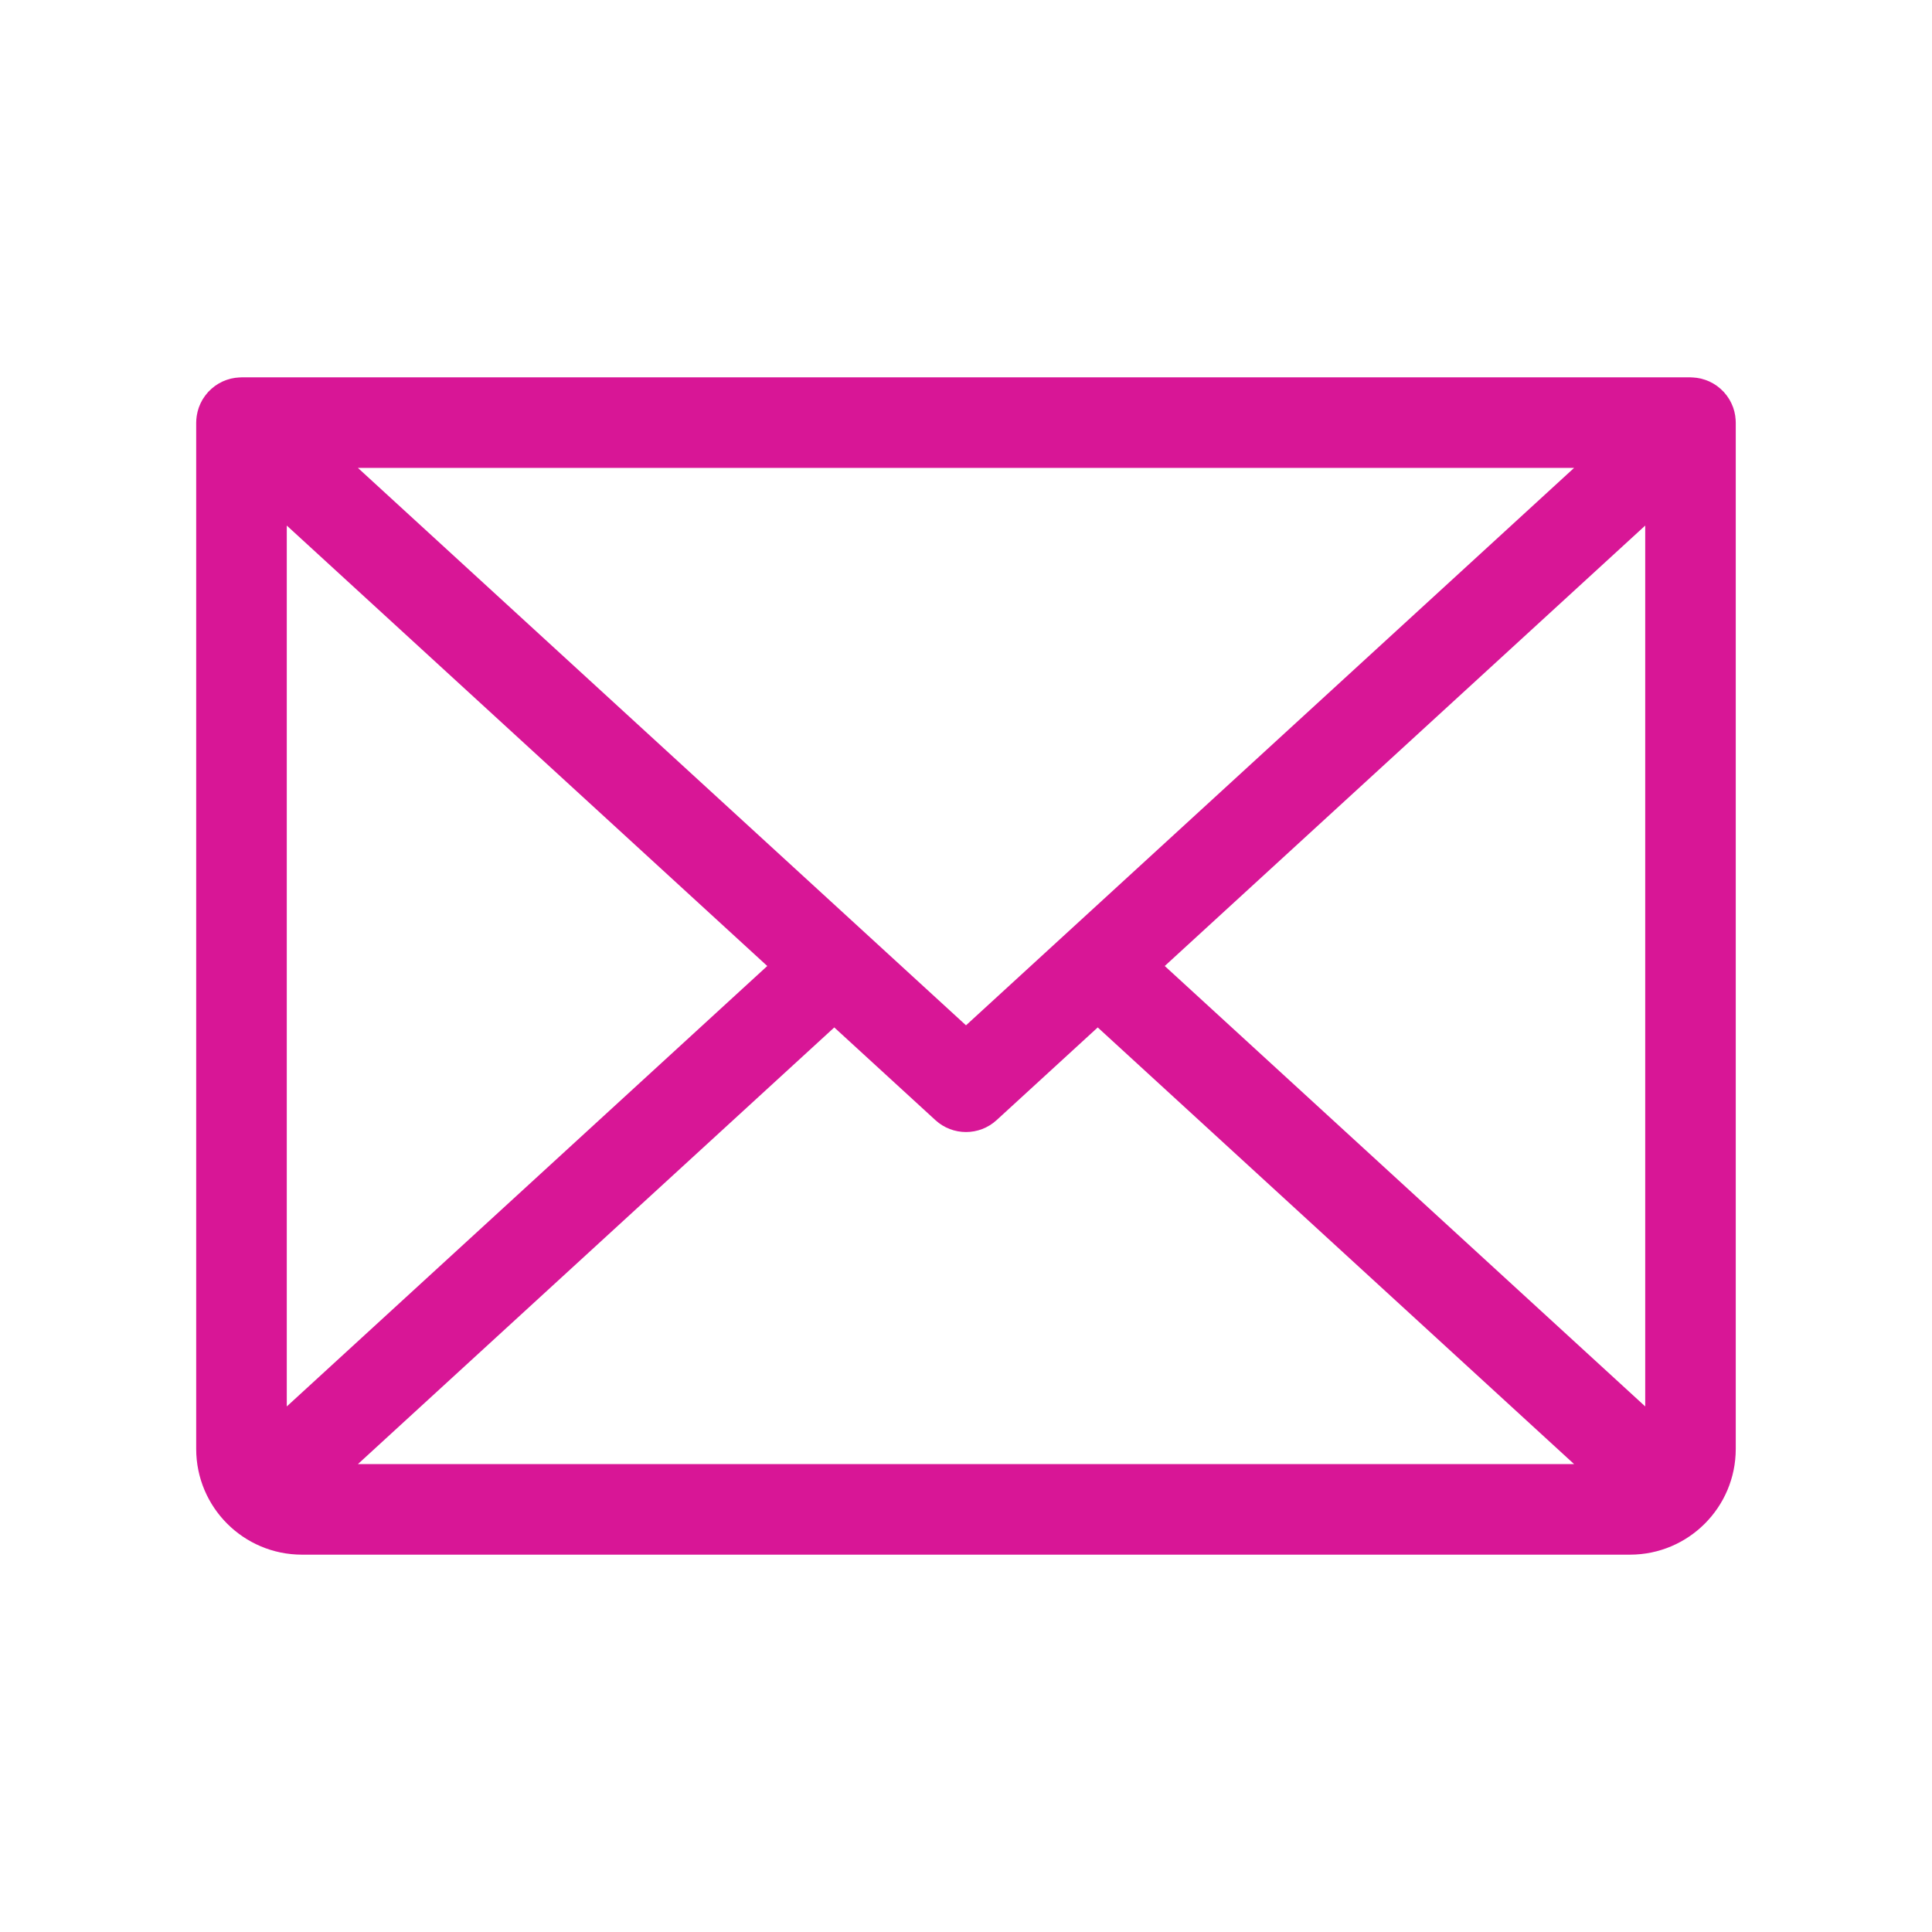
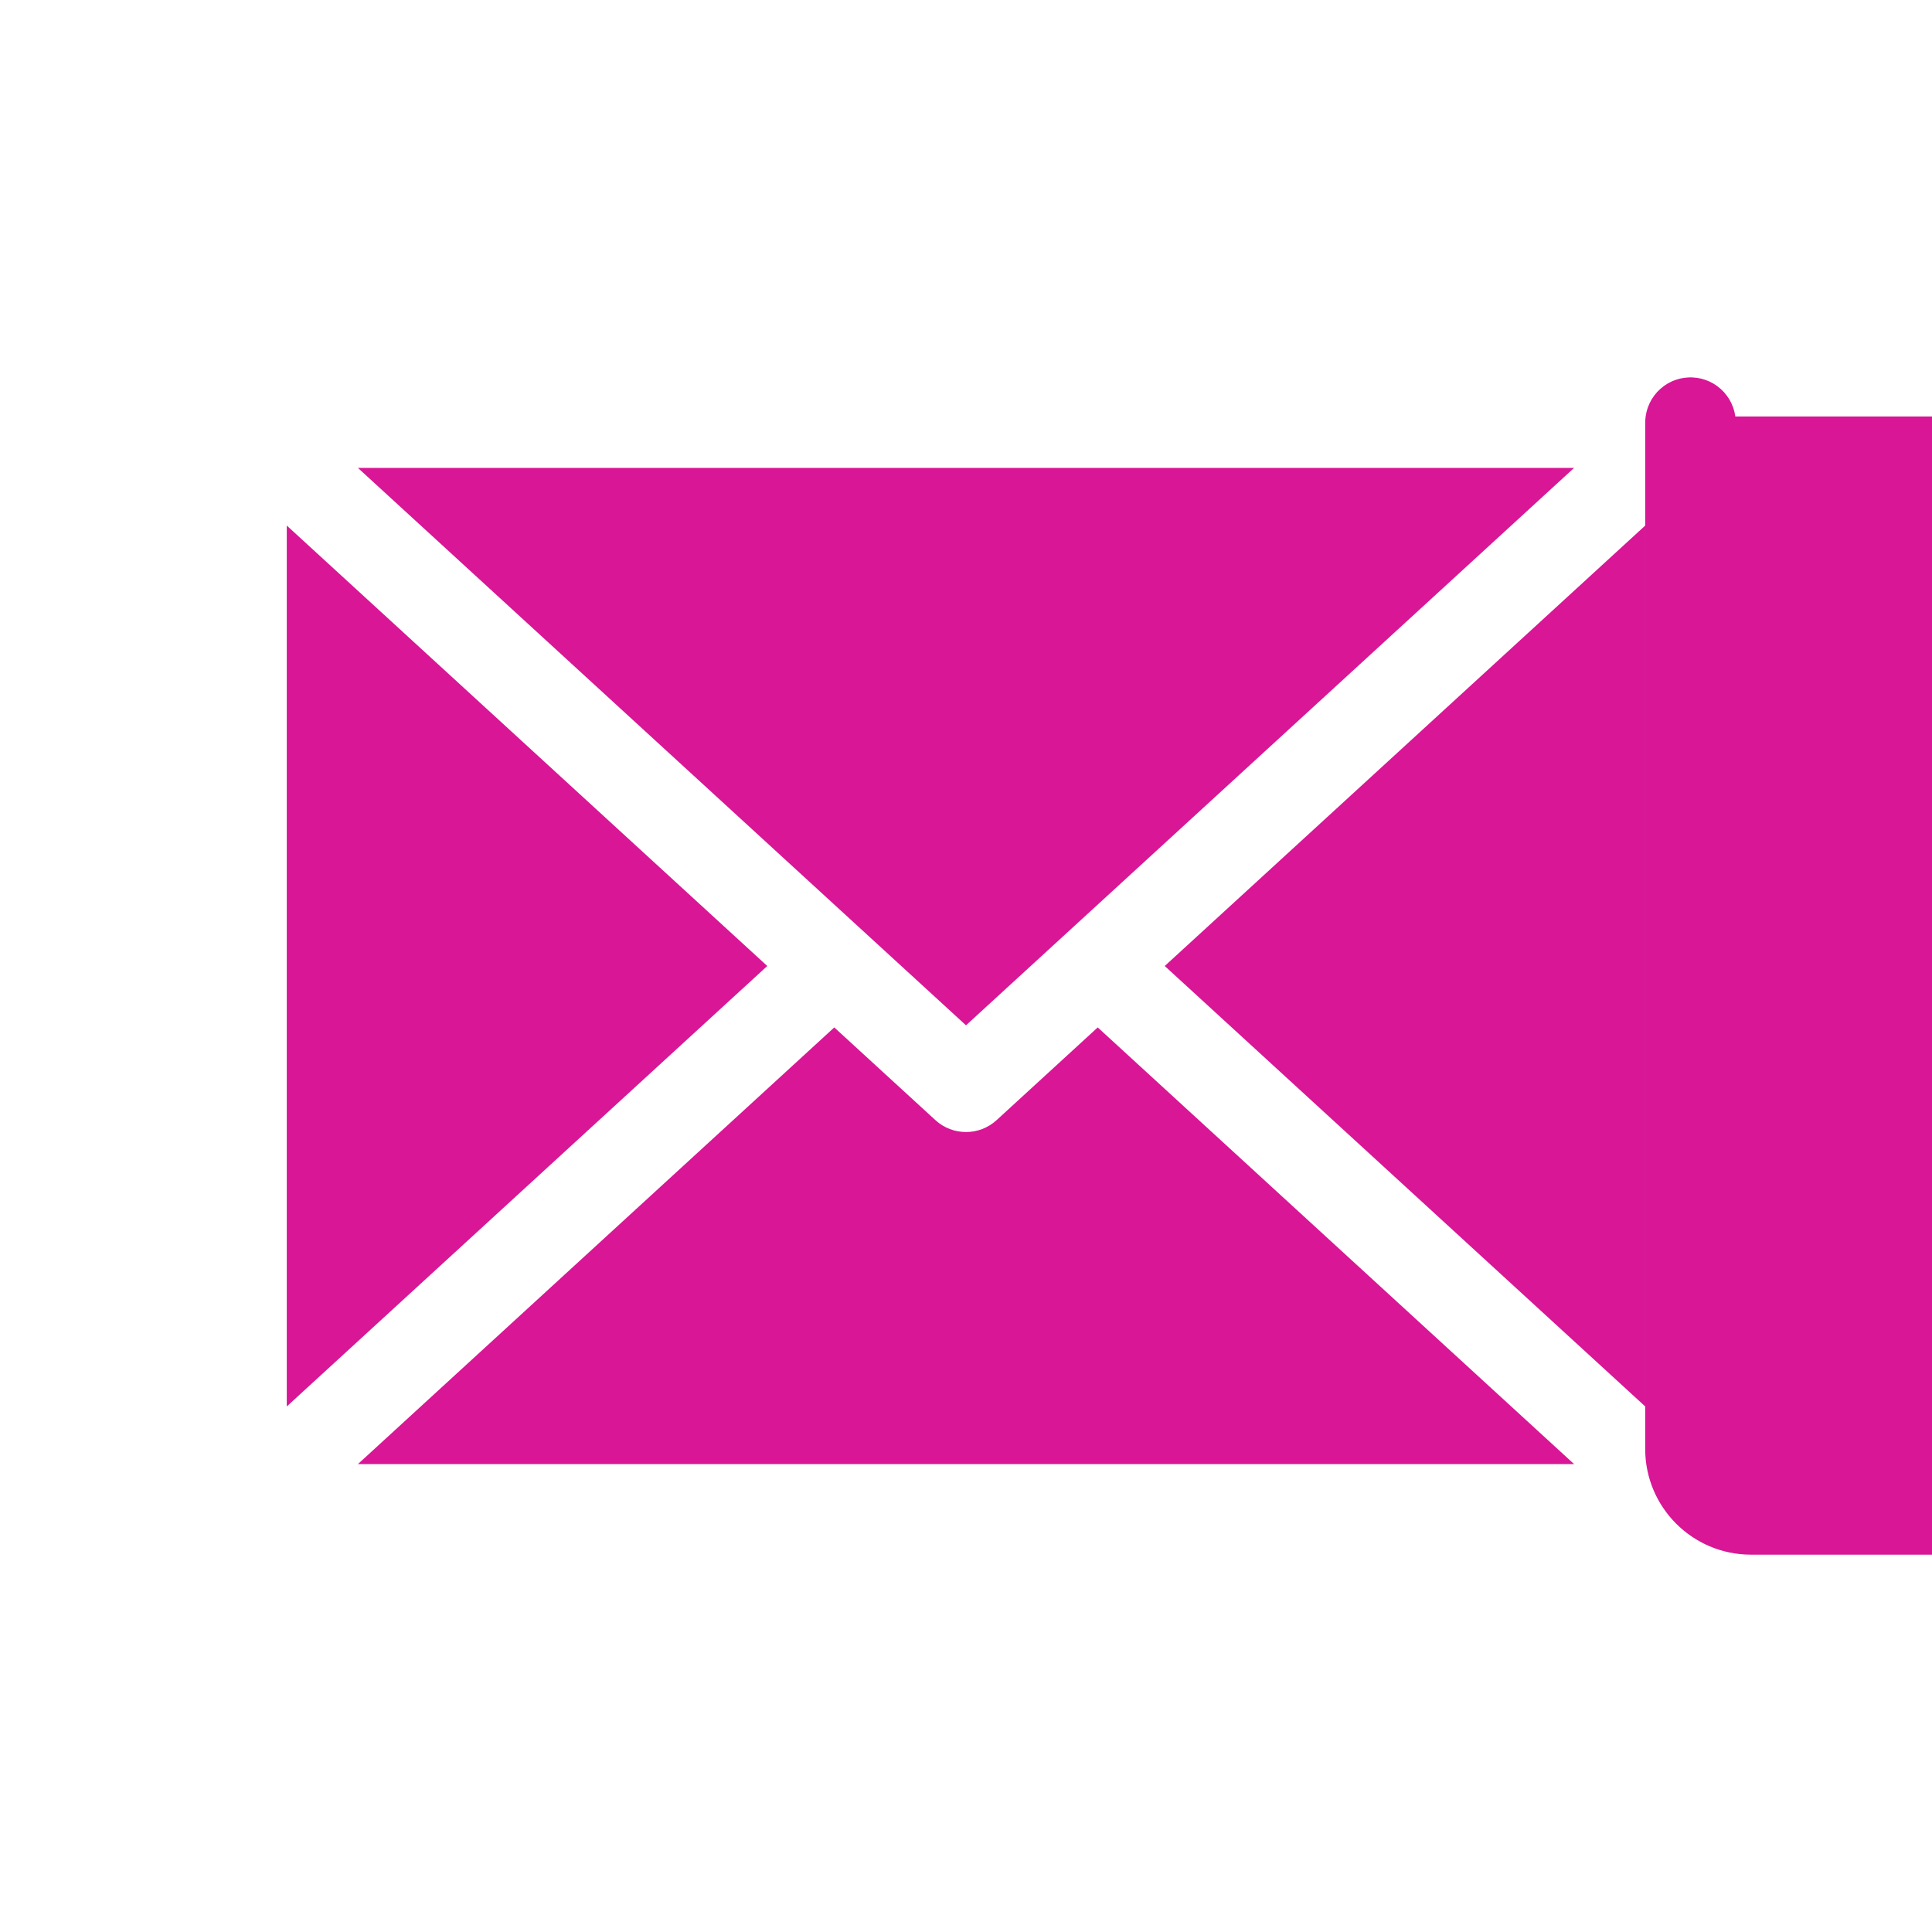
<svg xmlns="http://www.w3.org/2000/svg" width="256px" height="256px" viewBox="0,0,256,256">
  <g fill="#d81696" fill-rule="nonzero" stroke="none" stroke-width="1" stroke-linecap="butt" stroke-linejoin="miter" stroke-miterlimit="10" stroke-dasharray="" stroke-dashoffset="0" font-family="none" font-weight="none" font-size="none" text-anchor="none" style="mix-blend-mode: normal">
    <g>
-       <path d="M229.938,55.185c-0.007,-0.051 -0.015,-0.1 -0.023,-0.151c-0.053,-0.335 -0.136,-0.664 -0.246,-0.985c-0.016,-0.045 -0.033,-0.089 -0.049,-0.134c-0.119,-0.323 -0.267,-0.636 -0.44,-0.934c-0.024,-0.042 -0.049,-0.082 -0.075,-0.123c-0.187,-0.304 -0.401,-0.591 -0.64,-0.856c-0.016,-0.018 -0.026,-0.039 -0.042,-0.057c-0.015,-0.016 -0.034,-0.027 -0.049,-0.043c-0.244,-0.26 -0.511,-0.499 -0.798,-0.712c-0.038,-0.028 -0.075,-0.057 -0.113,-0.084c-0.284,-0.2 -0.585,-0.376 -0.899,-0.524c-0.039,-0.019 -0.077,-0.039 -0.117,-0.056c-0.315,-0.14 -0.642,-0.252 -0.976,-0.336c-0.042,-0.011 -0.082,-0.022 -0.124,-0.032c-0.328,-0.075 -0.663,-0.121 -0.999,-0.14c-0.055,-0.003 -0.11,-0.007 -0.166,-0.008c-0.061,-0.002 -0.121,-0.009 -0.183,-0.009h-192c-0.063,0 -0.124,0.007 -0.187,0.009c-0.053,0.002 -0.106,0.005 -0.159,0.008c-0.338,0.018 -0.674,0.065 -1.003,0.14c-0.041,0.009 -0.08,0.021 -0.121,0.031c-0.335,0.084 -0.663,0.196 -0.979,0.337c-0.039,0.017 -0.076,0.037 -0.115,0.055c-0.315,0.149 -0.616,0.324 -0.901,0.525c-0.038,0.027 -0.074,0.056 -0.111,0.084c-0.287,0.213 -0.554,0.452 -0.799,0.713c-0.016,0.016 -0.034,0.027 -0.049,0.043c-0.017,0.018 -0.026,0.039 -0.042,0.057c-0.238,0.266 -0.452,0.553 -0.64,0.856c-0.025,0.041 -0.05,0.081 -0.075,0.123c-0.174,0.298 -0.321,0.611 -0.441,0.935c-0.017,0.045 -0.033,0.088 -0.049,0.133c-0.11,0.321 -0.192,0.65 -0.246,0.985c-0.008,0.051 -0.017,0.1 -0.023,0.151c-0.039,0.27 -0.059,0.542 -0.062,0.815v136c0.009,7.728 6.272,13.991 14,14h176c7.728,-0.009 13.991,-6.272 14,-14v-136c-0.002,-0.273 -0.023,-0.545 -0.062,-0.815zM218,186.36l-63.666,-58.36l63.666,-58.36zM38,69.64l63.666,58.361l-63.666,58.361zM128,135.861l-80.575,-73.861h161.15zM110.546,136.14l13.399,12.283c2.294,2.103 5.815,2.103 8.109,0l13.4,-12.283l63.121,57.86h-161.149z" />
+       <path d="M229.938,55.185c-0.007,-0.051 -0.015,-0.1 -0.023,-0.151c-0.053,-0.335 -0.136,-0.664 -0.246,-0.985c-0.016,-0.045 -0.033,-0.089 -0.049,-0.134c-0.119,-0.323 -0.267,-0.636 -0.44,-0.934c-0.024,-0.042 -0.049,-0.082 -0.075,-0.123c-0.187,-0.304 -0.401,-0.591 -0.64,-0.856c-0.016,-0.018 -0.026,-0.039 -0.042,-0.057c-0.015,-0.016 -0.034,-0.027 -0.049,-0.043c-0.244,-0.26 -0.511,-0.499 -0.798,-0.712c-0.038,-0.028 -0.075,-0.057 -0.113,-0.084c-0.284,-0.2 -0.585,-0.376 -0.899,-0.524c-0.039,-0.019 -0.077,-0.039 -0.117,-0.056c-0.315,-0.14 -0.642,-0.252 -0.976,-0.336c-0.042,-0.011 -0.082,-0.022 -0.124,-0.032c-0.328,-0.075 -0.663,-0.121 -0.999,-0.14c-0.055,-0.003 -0.11,-0.007 -0.166,-0.008c-0.061,-0.002 -0.121,-0.009 -0.183,-0.009c-0.063,0 -0.124,0.007 -0.187,0.009c-0.053,0.002 -0.106,0.005 -0.159,0.008c-0.338,0.018 -0.674,0.065 -1.003,0.14c-0.041,0.009 -0.08,0.021 -0.121,0.031c-0.335,0.084 -0.663,0.196 -0.979,0.337c-0.039,0.017 -0.076,0.037 -0.115,0.055c-0.315,0.149 -0.616,0.324 -0.901,0.525c-0.038,0.027 -0.074,0.056 -0.111,0.084c-0.287,0.213 -0.554,0.452 -0.799,0.713c-0.016,0.016 -0.034,0.027 -0.049,0.043c-0.017,0.018 -0.026,0.039 -0.042,0.057c-0.238,0.266 -0.452,0.553 -0.64,0.856c-0.025,0.041 -0.05,0.081 -0.075,0.123c-0.174,0.298 -0.321,0.611 -0.441,0.935c-0.017,0.045 -0.033,0.088 -0.049,0.133c-0.11,0.321 -0.192,0.65 -0.246,0.985c-0.008,0.051 -0.017,0.1 -0.023,0.151c-0.039,0.27 -0.059,0.542 -0.062,0.815v136c0.009,7.728 6.272,13.991 14,14h176c7.728,-0.009 13.991,-6.272 14,-14v-136c-0.002,-0.273 -0.023,-0.545 -0.062,-0.815zM218,186.36l-63.666,-58.36l63.666,-58.36zM38,69.64l63.666,58.361l-63.666,58.361zM128,135.861l-80.575,-73.861h161.15zM110.546,136.14l13.399,12.283c2.294,2.103 5.815,2.103 8.109,0l13.4,-12.283l63.121,57.86h-161.149z" />
    </g>
  </g>
</svg>